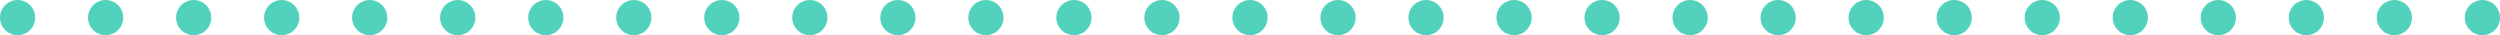
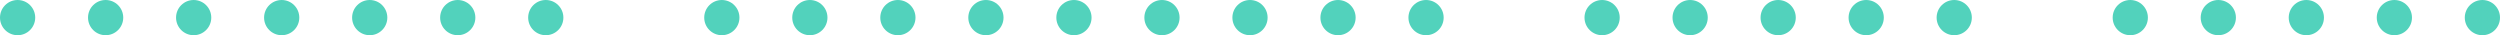
<svg xmlns="http://www.w3.org/2000/svg" width="284" height="4" viewBox="0 0 284 4">
  <g fill="#52D2BC" fill-rule="evenodd">
    <circle cx="2" cy="2" r="2" />
    <circle cx="12" cy="2" r="2" />
    <circle cx="22" cy="2" r="2" />
    <circle cx="32" cy="2" r="2" />
    <circle cx="42" cy="2" r="2" />
    <circle cx="52" cy="2" r="2" />
    <circle cx="62" cy="2" r="2" />
-     <circle cx="72" cy="2" r="2" />
    <circle cx="82" cy="2" r="2" />
    <circle cx="92" cy="2" r="2" />
    <circle cx="102" cy="2" r="2" />
    <circle cx="112" cy="2" r="2" />
    <circle cx="122" cy="2" r="2" />
    <circle cx="132" cy="2" r="2" />
    <circle cx="142" cy="2" r="2" />
    <circle cx="152" cy="2" r="2" />
    <circle cx="162" cy="2" r="2" />
-     <circle cx="172" cy="2" r="2" />
    <circle cx="182" cy="2" r="2" />
    <circle cx="192" cy="2" r="2" />
    <circle cx="202" cy="2" r="2" />
    <circle cx="212" cy="2" r="2" />
    <circle cx="222" cy="2" r="2" />
-     <circle cx="232" cy="2" r="2" />
    <circle cx="242" cy="2" r="2" />
    <circle cx="252" cy="2" r="2" />
    <circle cx="262" cy="2" r="2" />
    <circle cx="272" cy="2" r="2" />
    <circle cx="282" cy="2" r="2" />
  </g>
</svg>